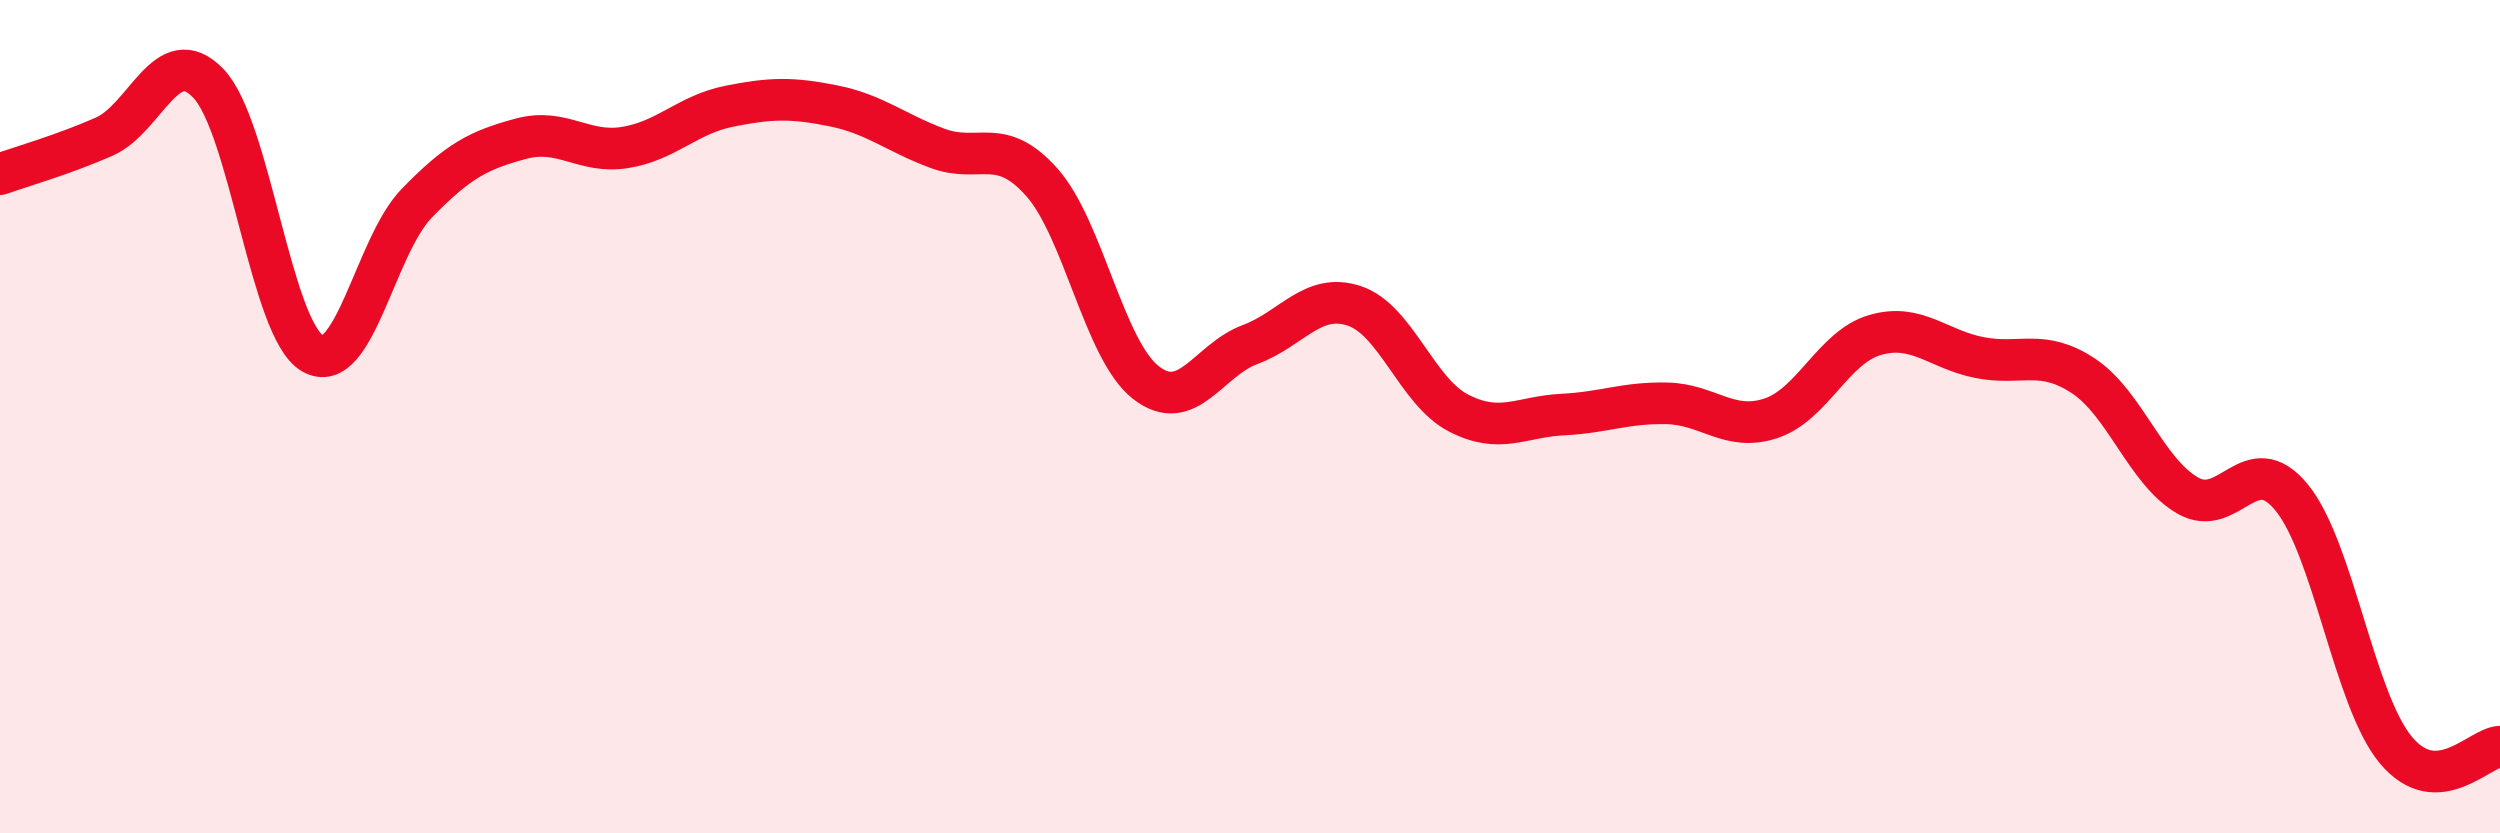
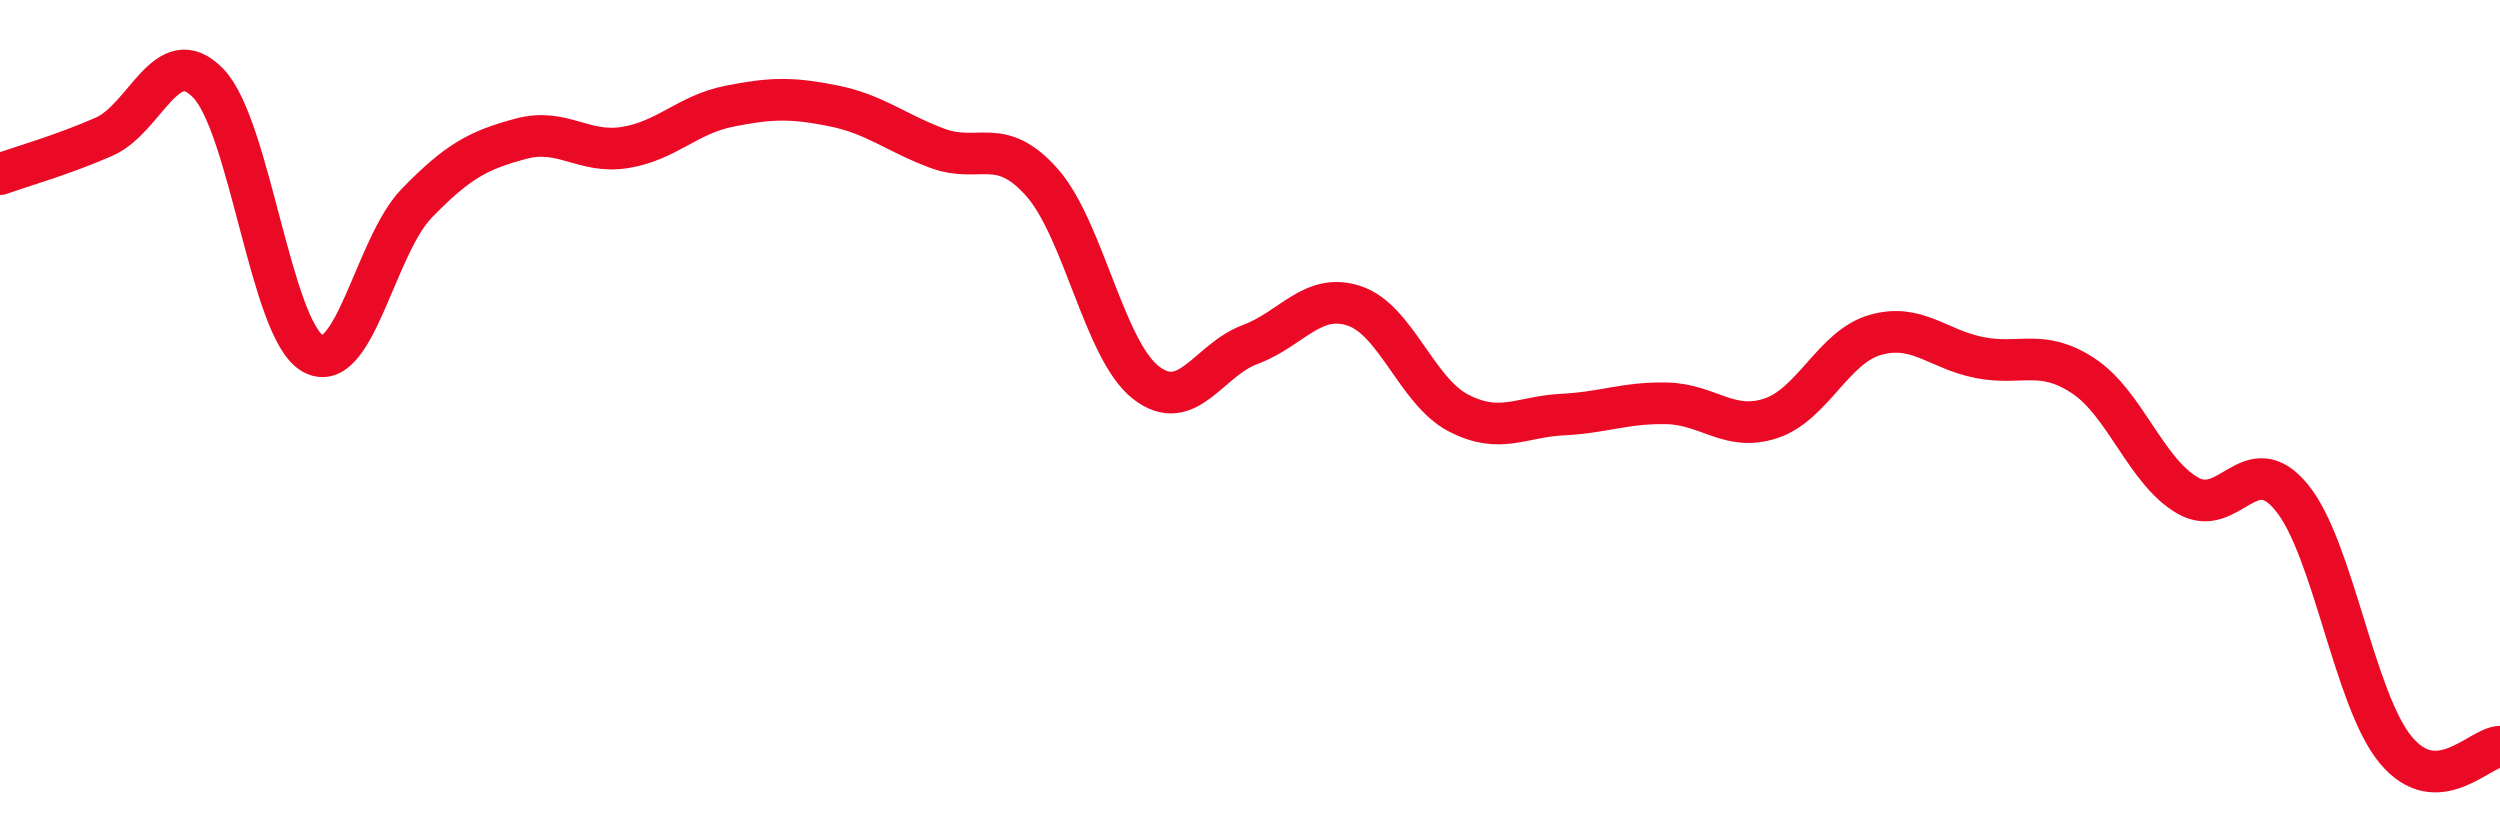
<svg xmlns="http://www.w3.org/2000/svg" width="60" height="20" viewBox="0 0 60 20">
-   <path d="M 0,4.18 C 0.5,4 1.5,3.72 2.5,3.28 C 3.5,2.84 4,0.96 5,2 C 6,3.04 6.5,7.9 7.5,8.48 C 8.5,9.06 9,5.91 10,4.88 C 11,3.85 11.5,3.6 12.5,3.33 C 13.5,3.06 14,3.7 15,3.54 C 16,3.38 16.5,2.75 17.5,2.55 C 18.5,2.35 19,2.34 20,2.54 C 21,2.74 21.5,3.19 22.5,3.56 C 23.5,3.93 24,3.25 25,4.37 C 26,5.49 26.5,8.4 27.5,9.18 C 28.5,9.96 29,8.64 30,8.27 C 31,7.9 31.5,7.01 32.5,7.34 C 33.5,7.67 34,9.39 35,9.91 C 36,10.43 36.5,10 37.5,9.95 C 38.5,9.9 39,9.66 40,9.68 C 41,9.7 41.5,10.37 42.5,10.04 C 43.5,9.71 44,8.33 45,8.04 C 46,7.75 46.5,8.38 47.5,8.58 C 48.5,8.78 49,8.36 50,9.02 C 51,9.68 51.5,11.31 52.5,11.89 C 53.5,12.47 54,10.72 55,11.94 C 56,13.16 56.5,16.8 57.5,18 C 58.5,19.2 59.5,17.94 60,17.92L60 20L0 20Z" fill="#EB0A25" opacity="0.1" stroke-linecap="round" stroke-linejoin="round" />
  <path d="M 0,4.18 C 0.5,4 1.5,3.72 2.5,3.28 C 3.5,2.84 4,0.96 5,2 C 6,3.04 6.5,7.9 7.5,8.48 C 8.5,9.06 9,5.91 10,4.88 C 11,3.85 11.5,3.6 12.5,3.33 C 13.5,3.06 14,3.7 15,3.54 C 16,3.38 16.5,2.75 17.5,2.55 C 18.5,2.35 19,2.34 20,2.54 C 21,2.74 21.5,3.19 22.5,3.56 C 23.5,3.93 24,3.25 25,4.37 C 26,5.49 26.5,8.4 27.5,9.18 C 28.5,9.96 29,8.64 30,8.27 C 31,7.9 31.5,7.01 32.5,7.34 C 33.5,7.67 34,9.39 35,9.91 C 36,10.43 36.5,10 37.5,9.95 C 38.5,9.9 39,9.66 40,9.68 C 41,9.7 41.5,10.37 42.5,10.04 C 43.5,9.71 44,8.33 45,8.04 C 46,7.75 46.5,8.38 47.5,8.58 C 48.5,8.78 49,8.36 50,9.02 C 51,9.68 51.5,11.31 52.5,11.89 C 53.5,12.47 54,10.72 55,11.94 C 56,13.16 56.5,16.8 57.5,18 C 58.5,19.2 59.5,17.94 60,17.92" stroke="#EB0A25" stroke-width="1" fill="none" stroke-linecap="round" stroke-linejoin="round" />
</svg>